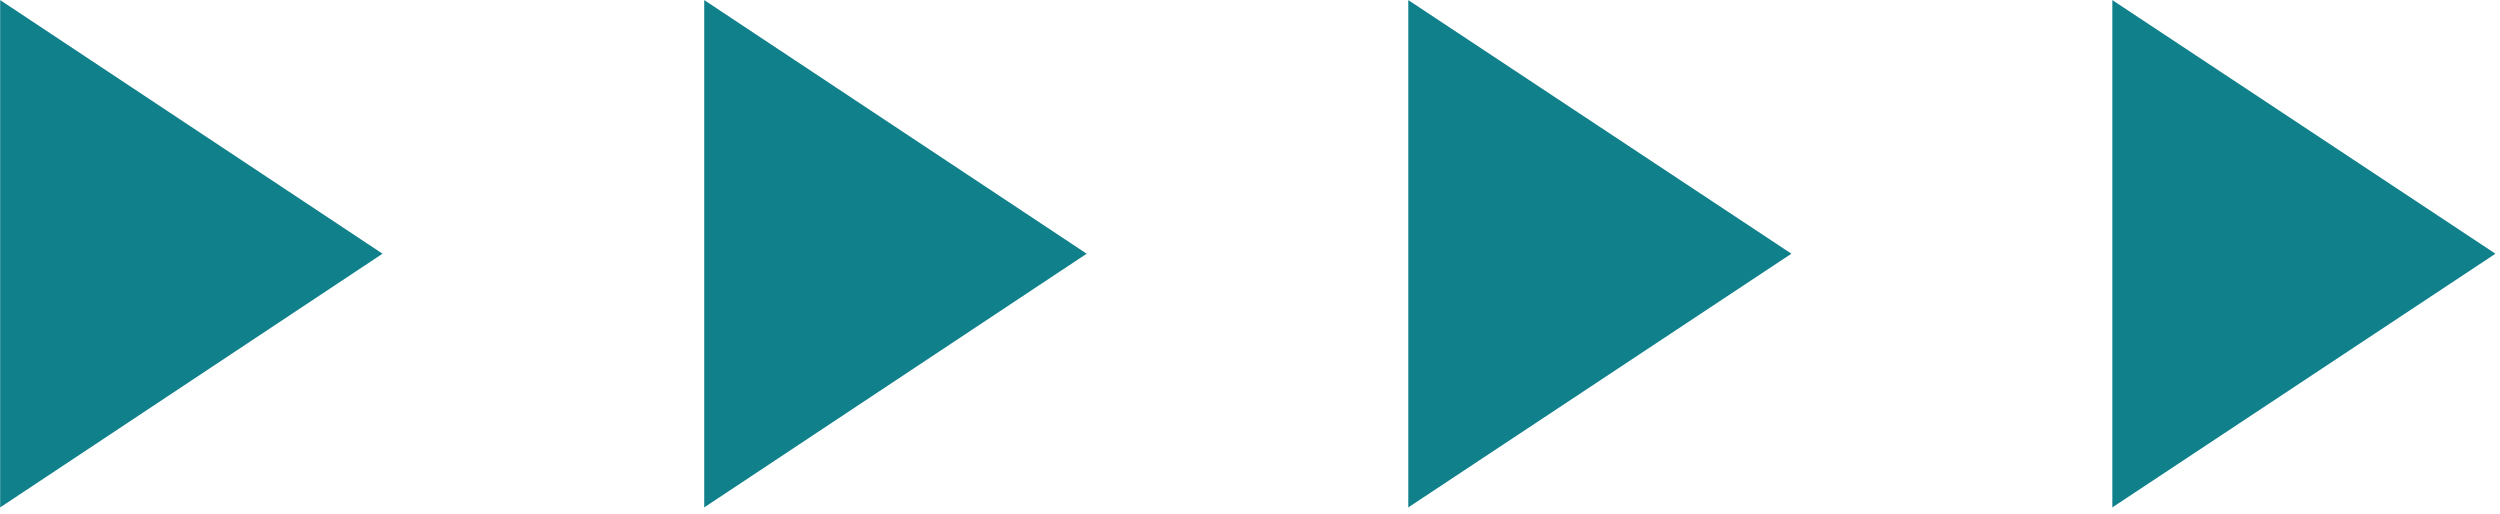
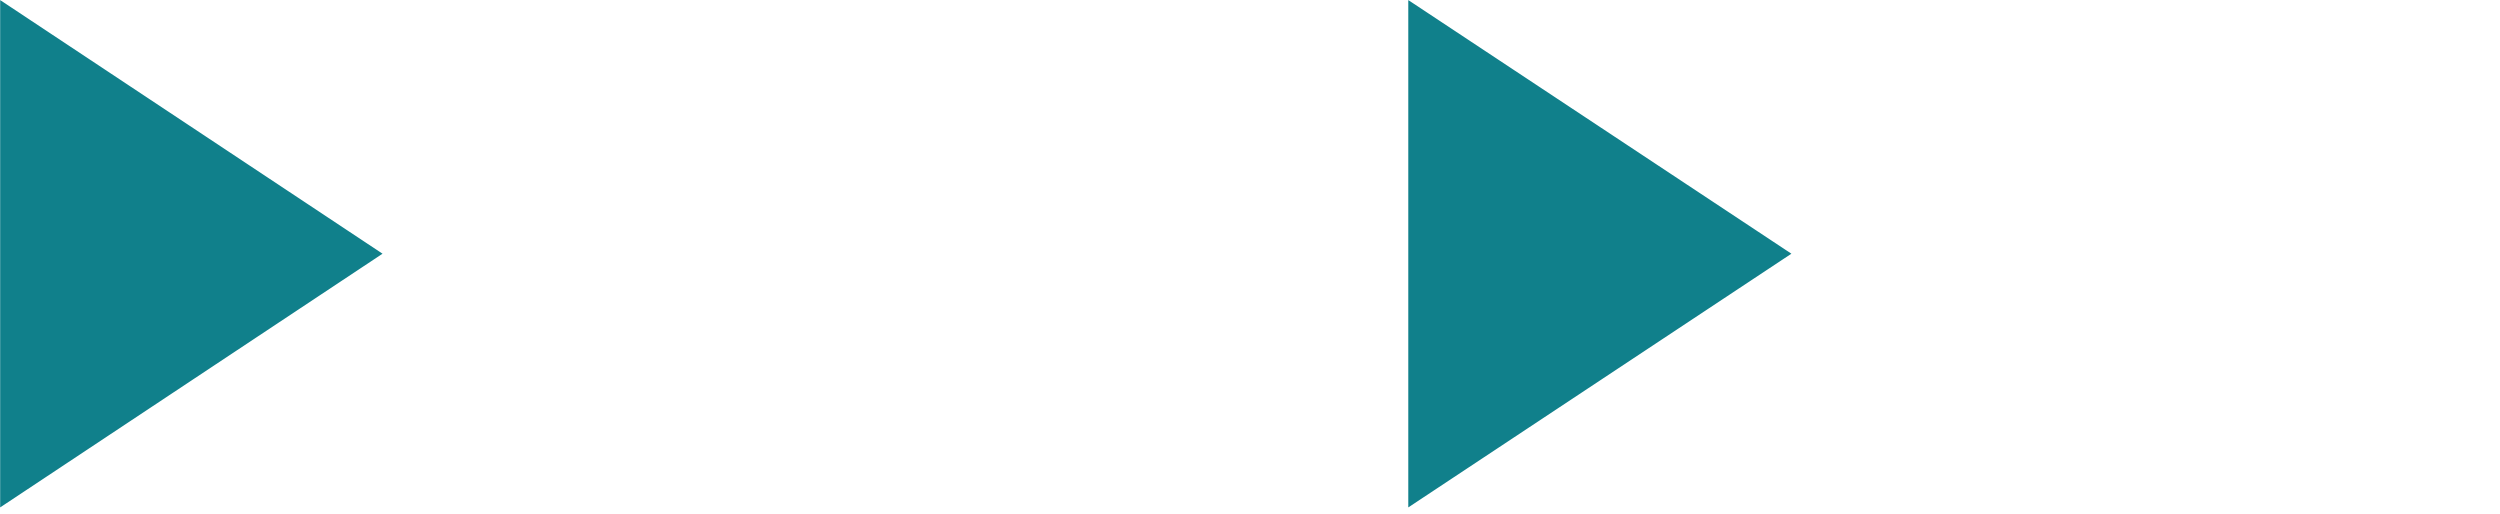
<svg xmlns="http://www.w3.org/2000/svg" width="100%" height="100%" viewBox="0 0 287 59" version="1.1" xml:space="preserve" style="fill-rule:evenodd;clip-rule:evenodd;stroke-linejoin:round;stroke-miterlimit:2;">
  <g transform="matrix(1,0,0,1,-1590.31,-1882.05)">
    <g id="FlechasColor">
      <g transform="matrix(9.45,0,0,9.45,314.579,1466.26)">
-         <path d="M165.313,47.081L160.659,44L160.659,50.163L165.313,47.081Z" style="fill:rgb(16,128,139);fill-rule:nonzero;" />
-       </g>
+         </g>
      <g transform="matrix(9.45,0,0,9.45,314.579,1466.26)">
        <path d="M156.76,47.081L152.106,44L152.106,50.163L156.76,47.081Z" style="fill:rgb(16,128,139);fill-rule:nonzero;" />
      </g>
      <g transform="matrix(9.45,0,0,9.45,314.579,1466.26)">
-         <path d="M148.199,47.081L143.553,44L143.553,50.163L148.199,47.081Z" style="fill:rgb(16,128,139);fill-rule:nonzero;" />
-       </g>
+         </g>
      <g transform="matrix(9.45,0,0,9.45,314.579,1466.26)">
        <path d="M139.645,47.081L135,44L135,50.163L139.645,47.081Z" style="fill:rgb(16,128,139);fill-rule:nonzero;" />
      </g>
    </g>
  </g>
</svg>